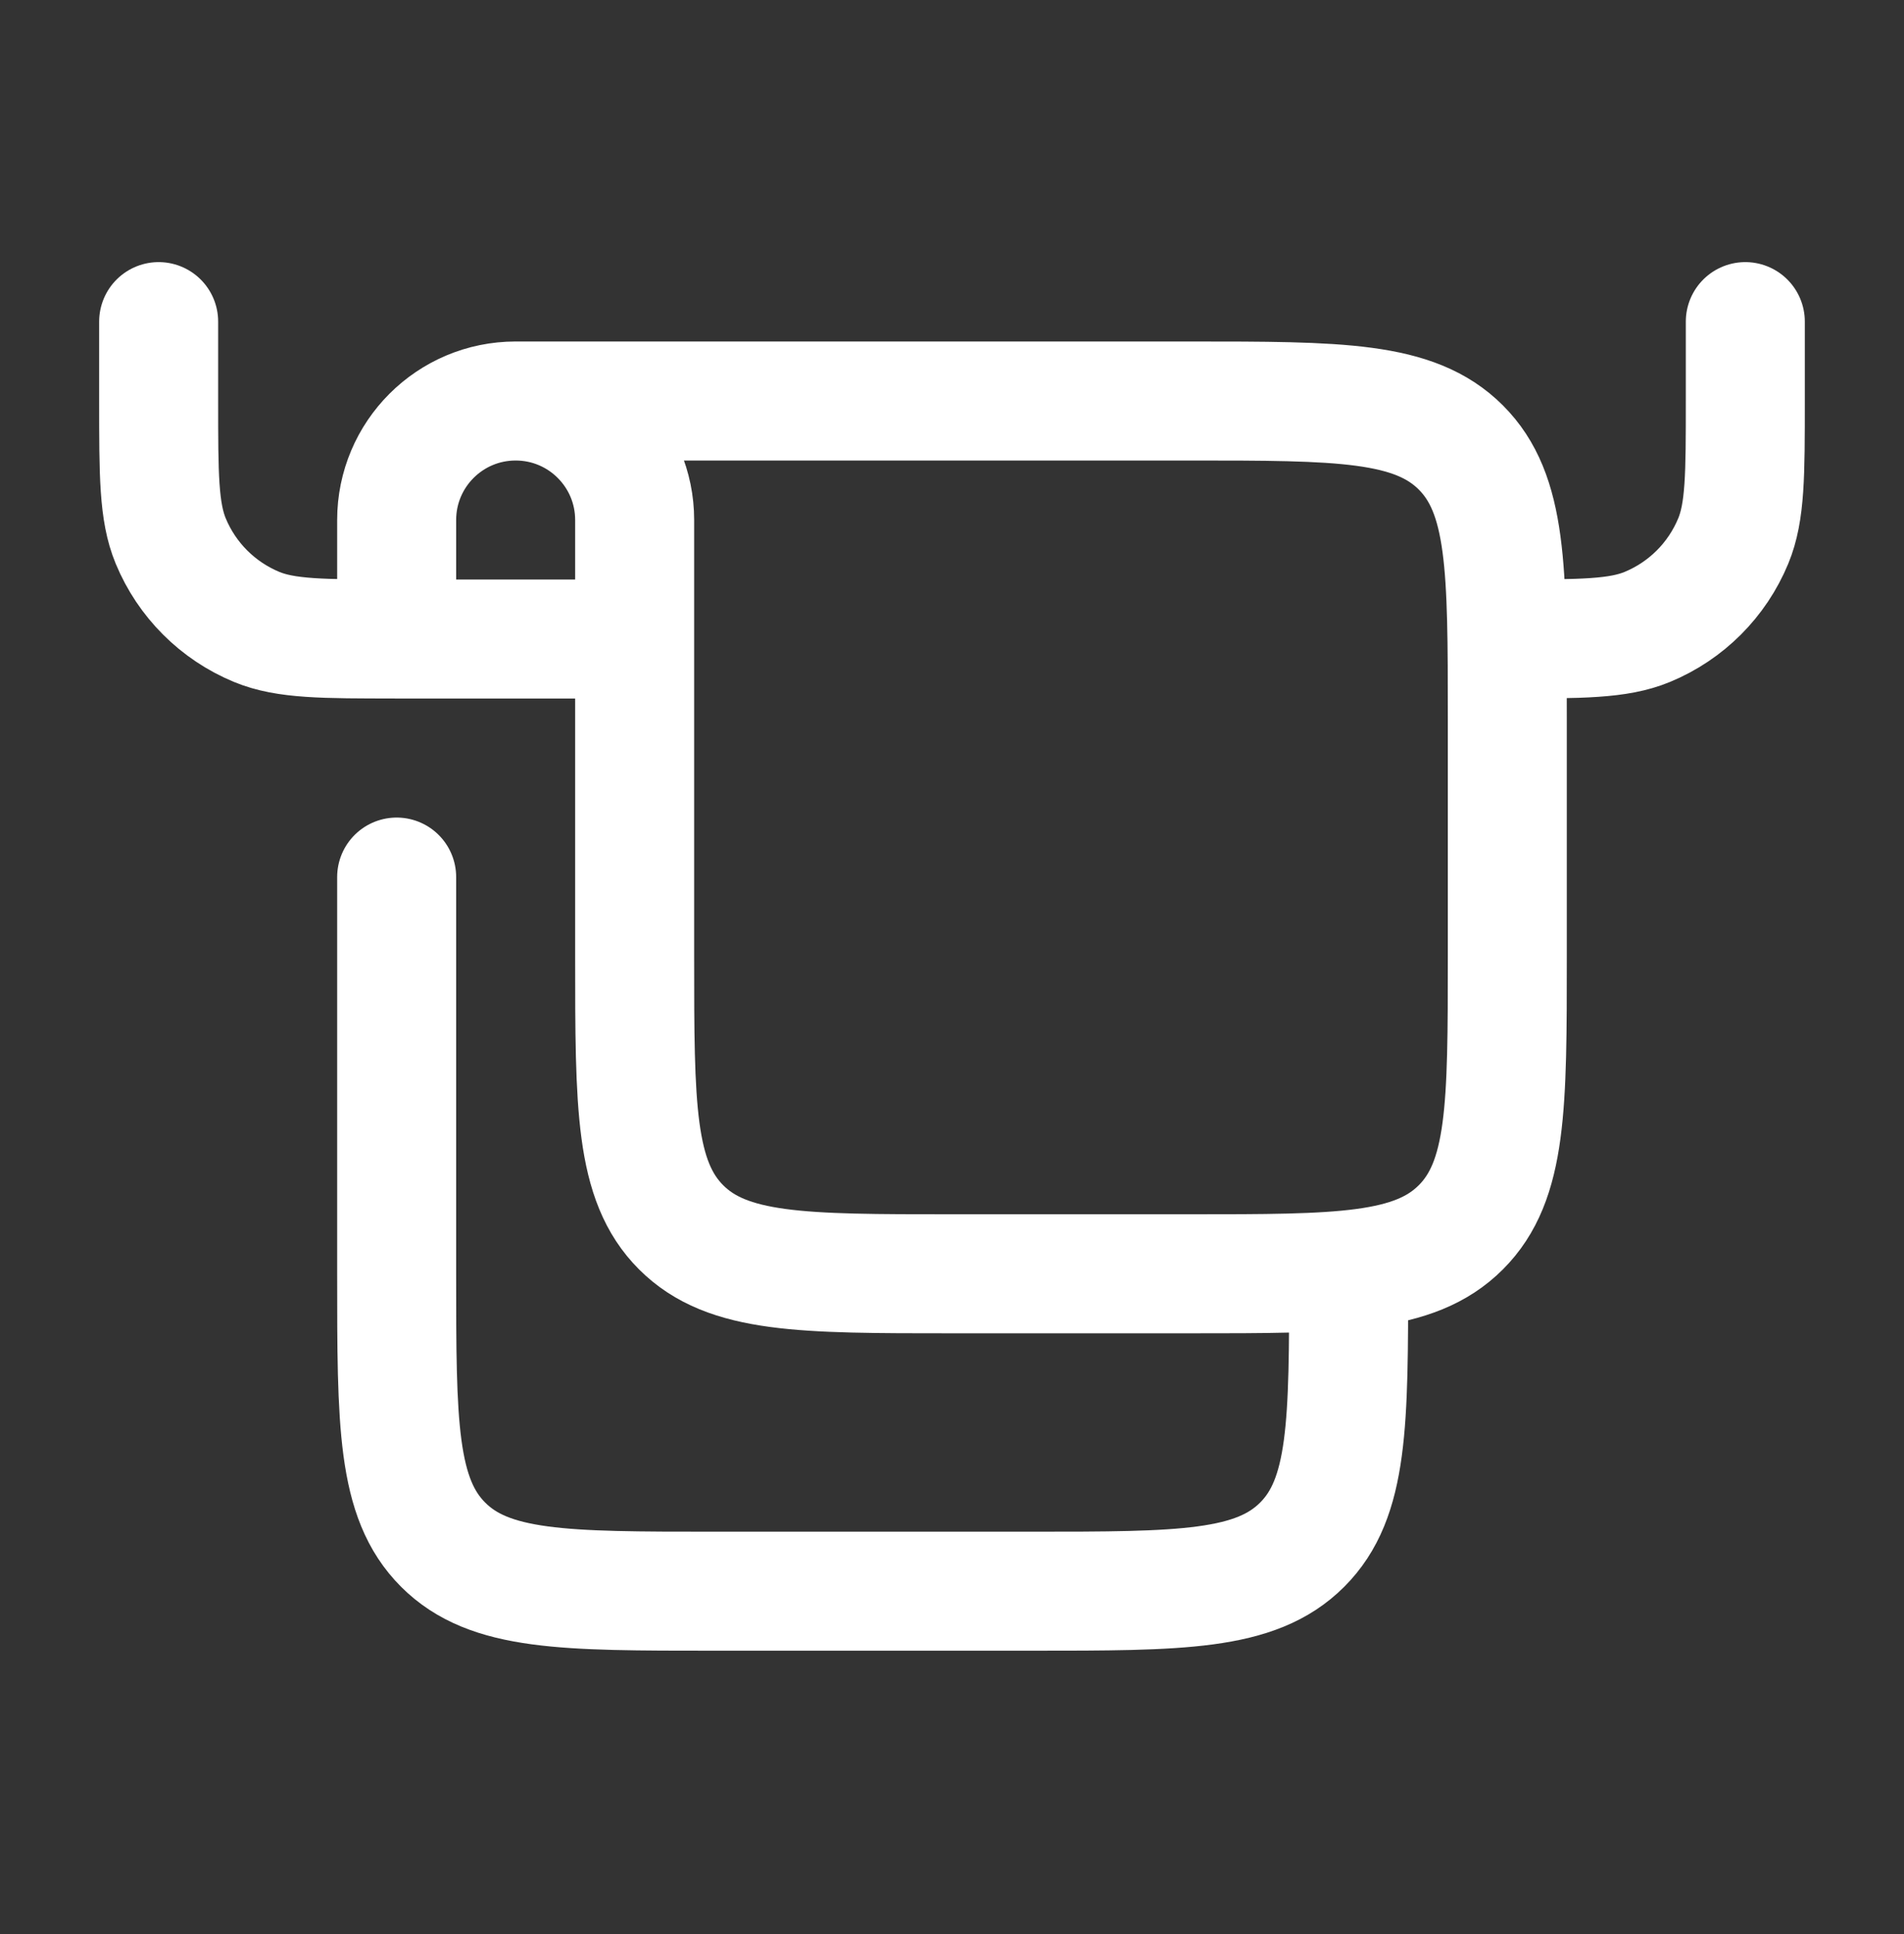
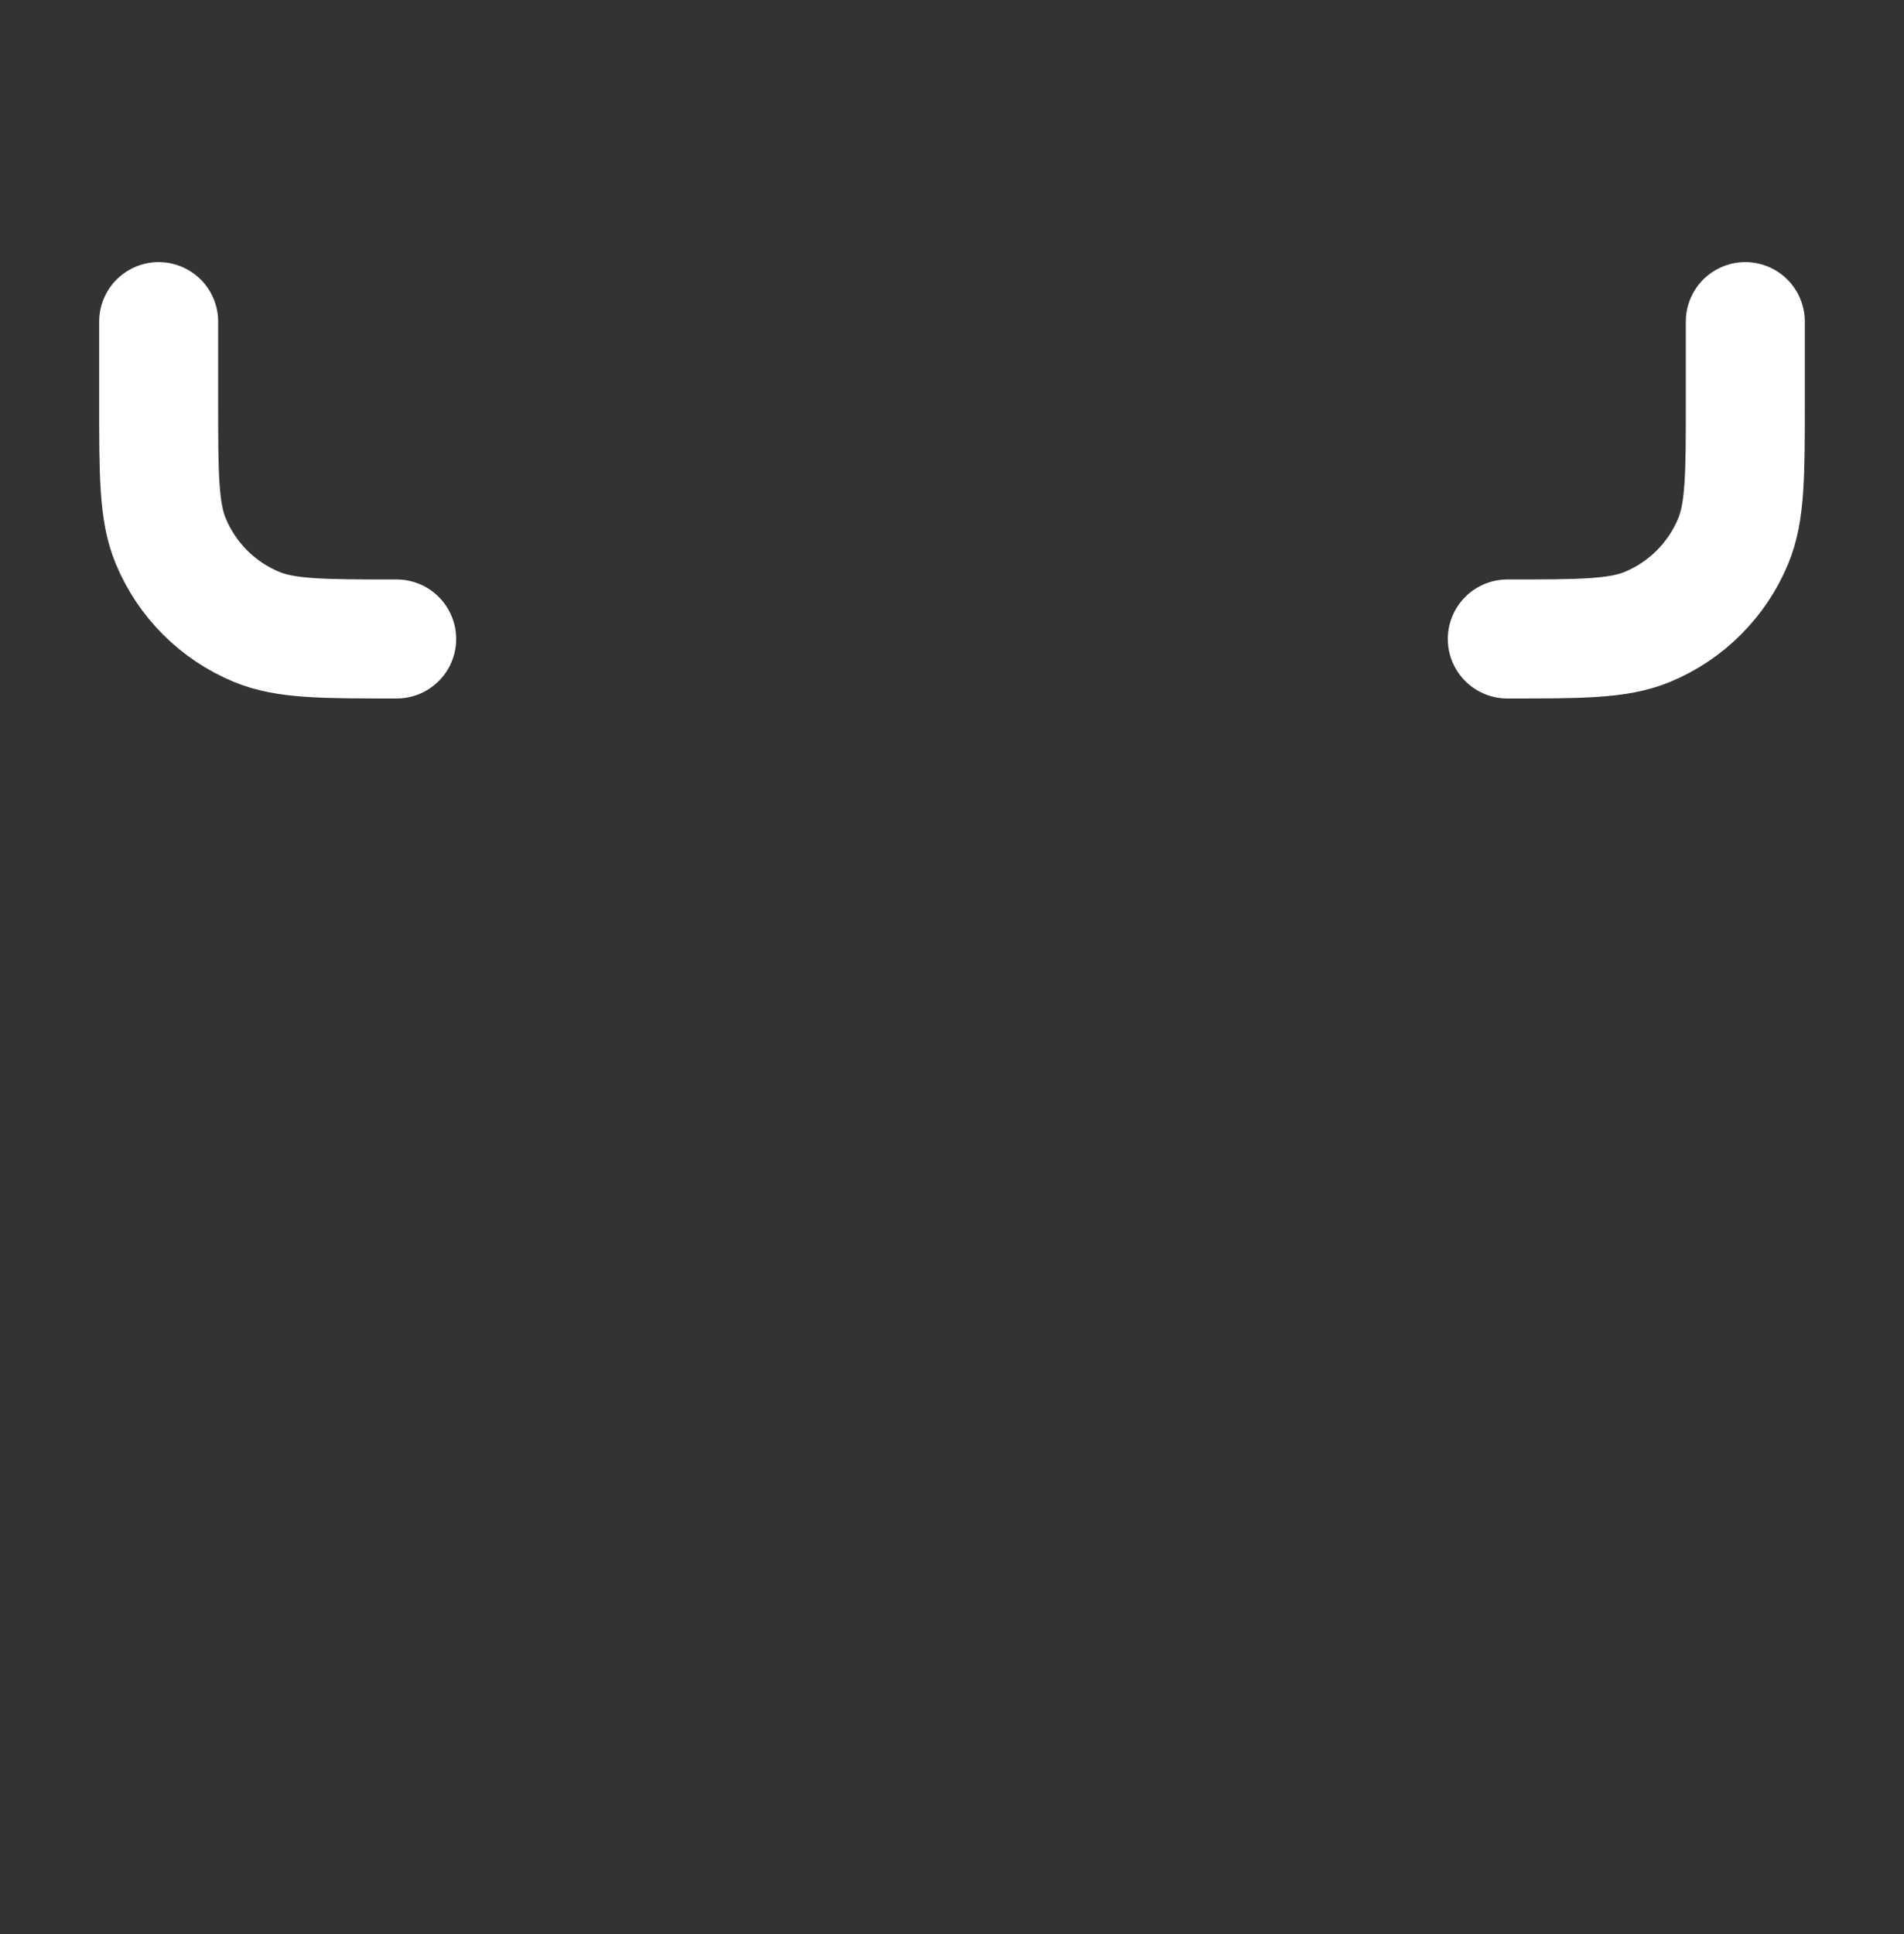
<svg xmlns="http://www.w3.org/2000/svg" width="64" height="65" viewBox="0 0 64 65" fill="none">
  <rect x="0" y="0" width="64" height="65" fill="#333333" stroke="none" />
-   <path d="M17.333 13.477L40 13.477C45.028 13.477 47.542 13.477 49.104 15.039C50.666 16.601 50.666 19.115 50.666 24.143V32.143C50.666 37.172 50.666 39.686 49.104 41.248C47.542 42.81 45.028 42.81 40 42.81H32C26.971 42.81 24.457 42.81 22.895 41.248C21.333 39.686 21.333 37.172 21.333 32.143L21.333 21.477M17.333 13.477C15.124 13.477 13.333 15.267 13.333 17.477L13.333 21.477H21.333M17.333 13.477C19.542 13.477 21.333 15.267 21.333 17.477V21.477M45.333 42.81C45.333 47.838 45.333 50.352 43.771 51.914C42.209 53.477 39.695 53.477 34.666 53.477H24C18.971 53.477 16.457 53.477 14.895 51.914C13.333 50.352 13.333 47.838 13.333 42.81L13.333 29.477" stroke="#fff" stroke-width="4" stroke-linecap="round" stroke-linejoin="round" />
  <path d="M58.666 10.809V13.475C58.666 15.96 58.666 17.203 58.26 18.183C57.719 19.49 56.681 20.528 55.374 21.069C54.394 21.475 53.151 21.475 50.666 21.475M5.333 10.809V13.475C5.333 15.96 5.333 17.203 5.739 18.183C6.28 19.49 7.319 20.528 8.625 21.069C9.605 21.475 10.848 21.475 13.333 21.475" stroke="#fff" stroke-width="4" stroke-linecap="round" stroke-linejoin="round" />
</svg>